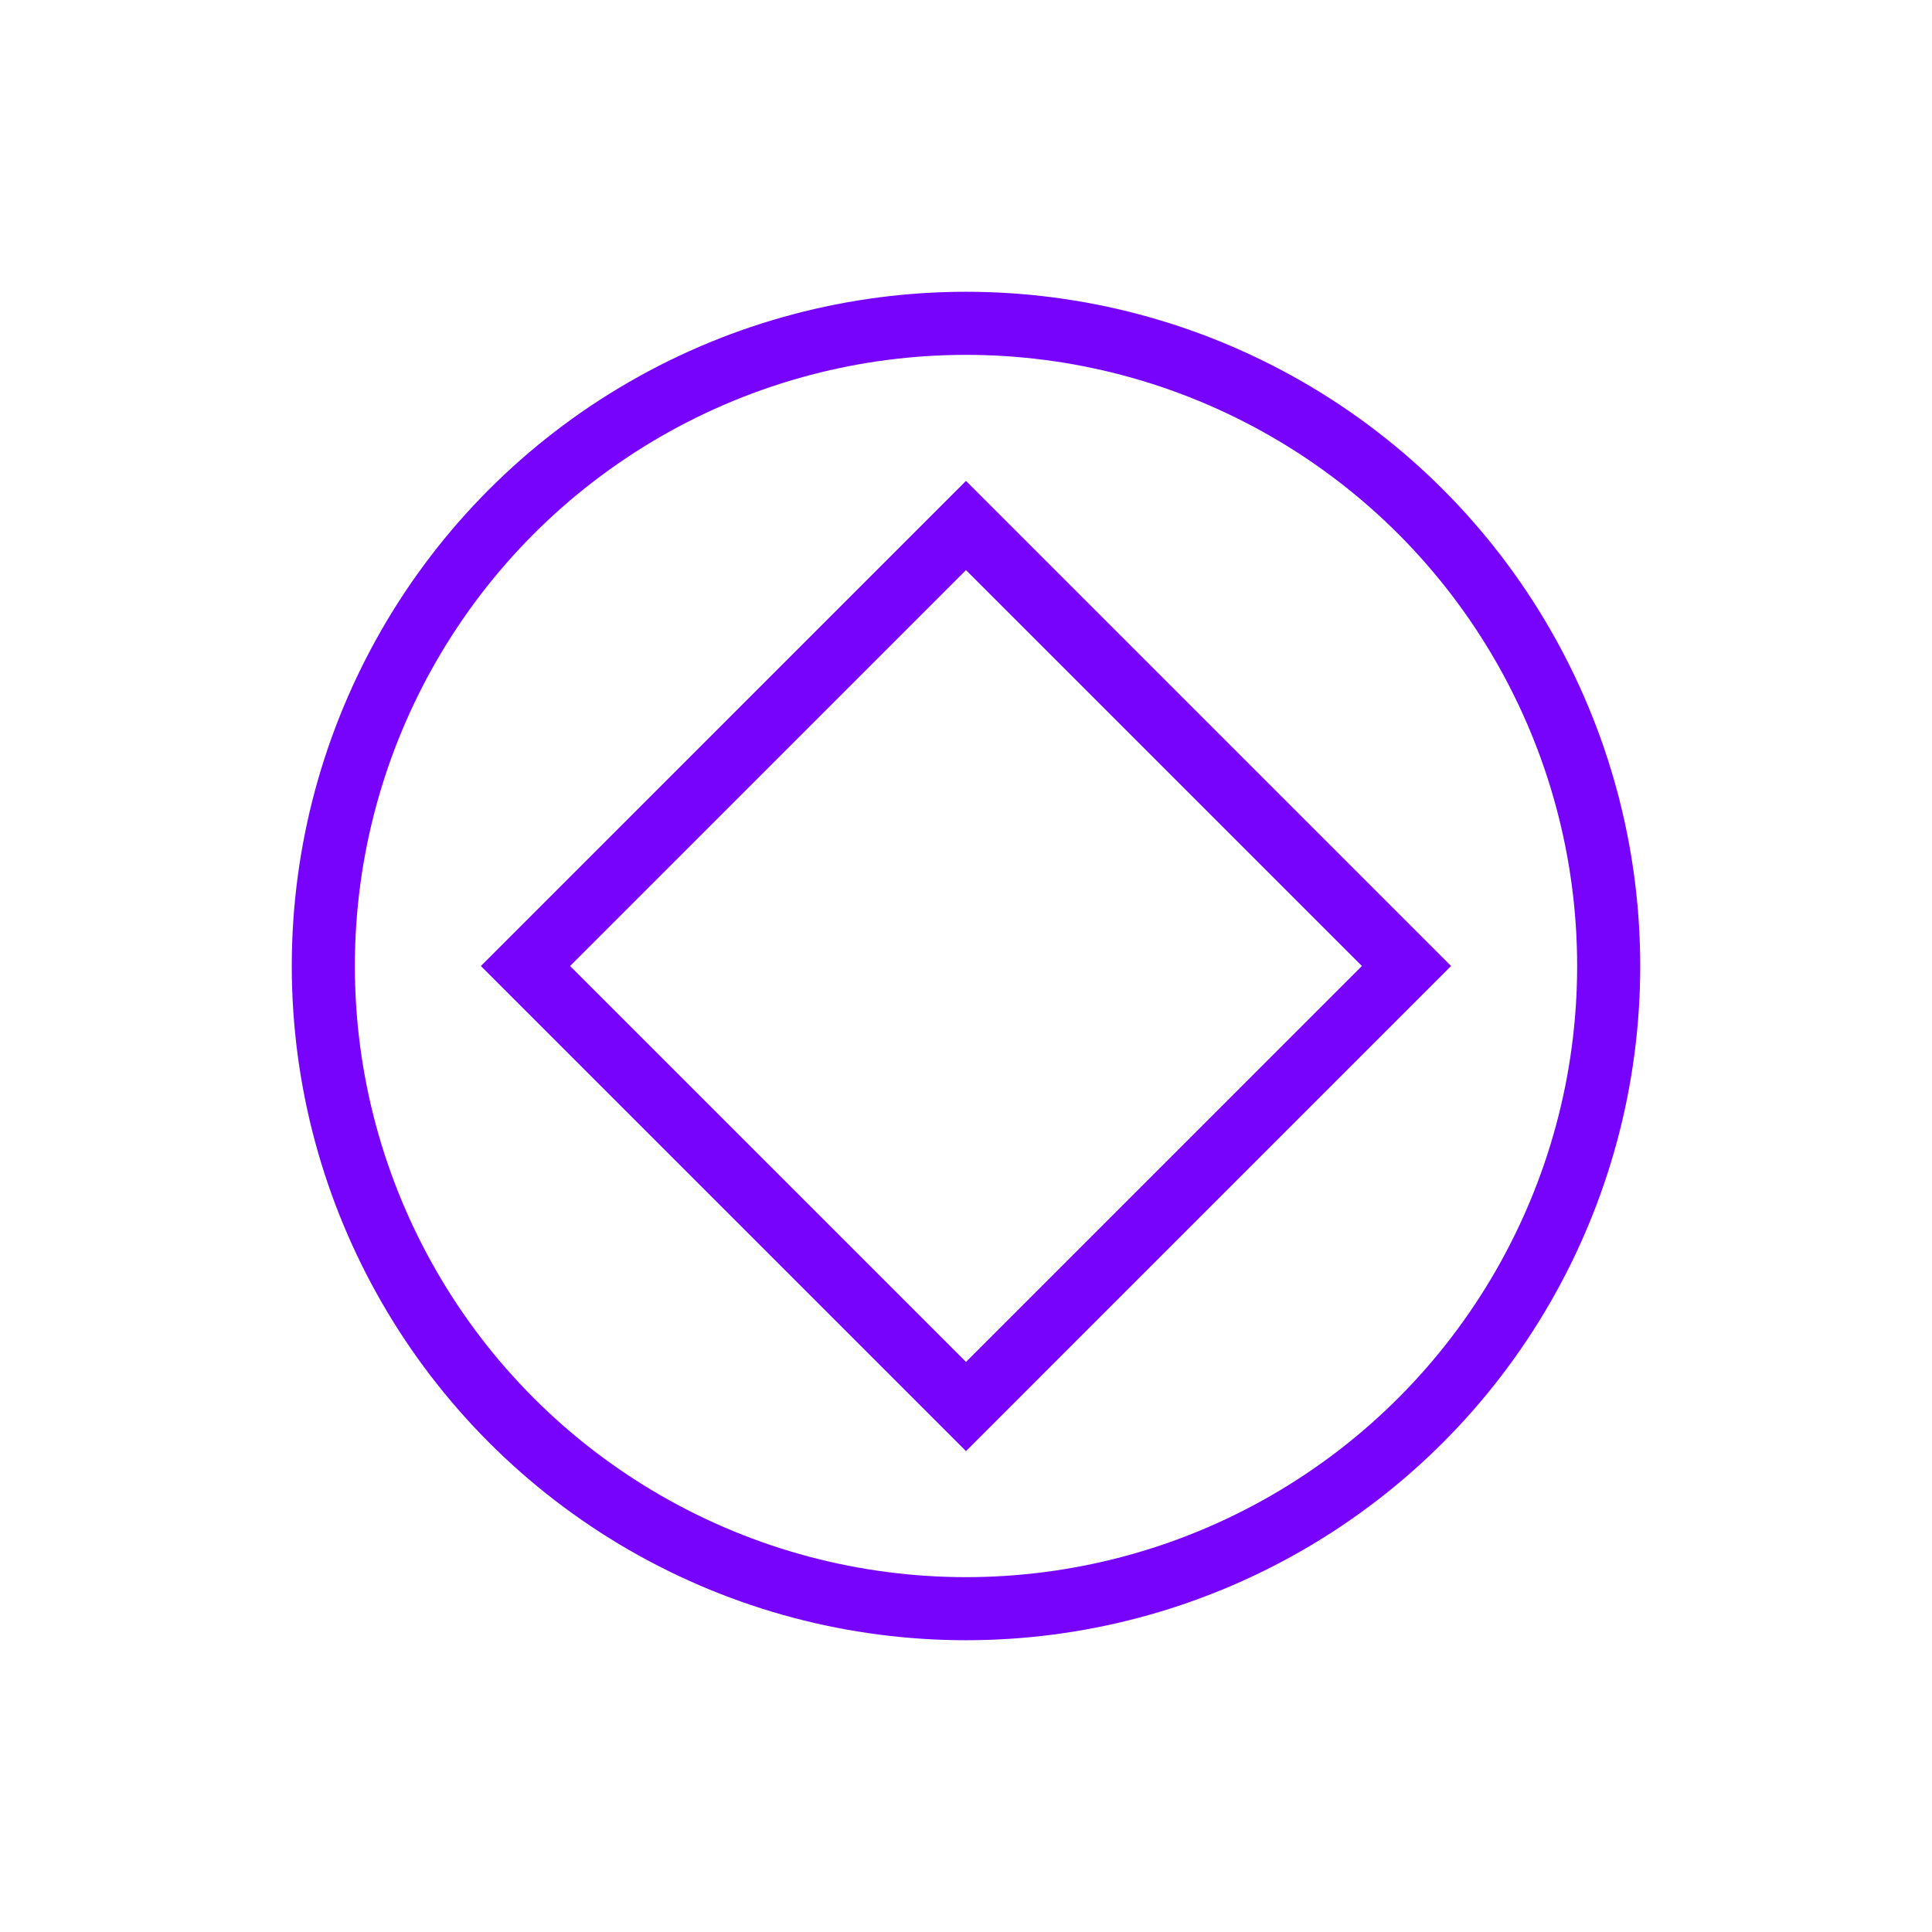
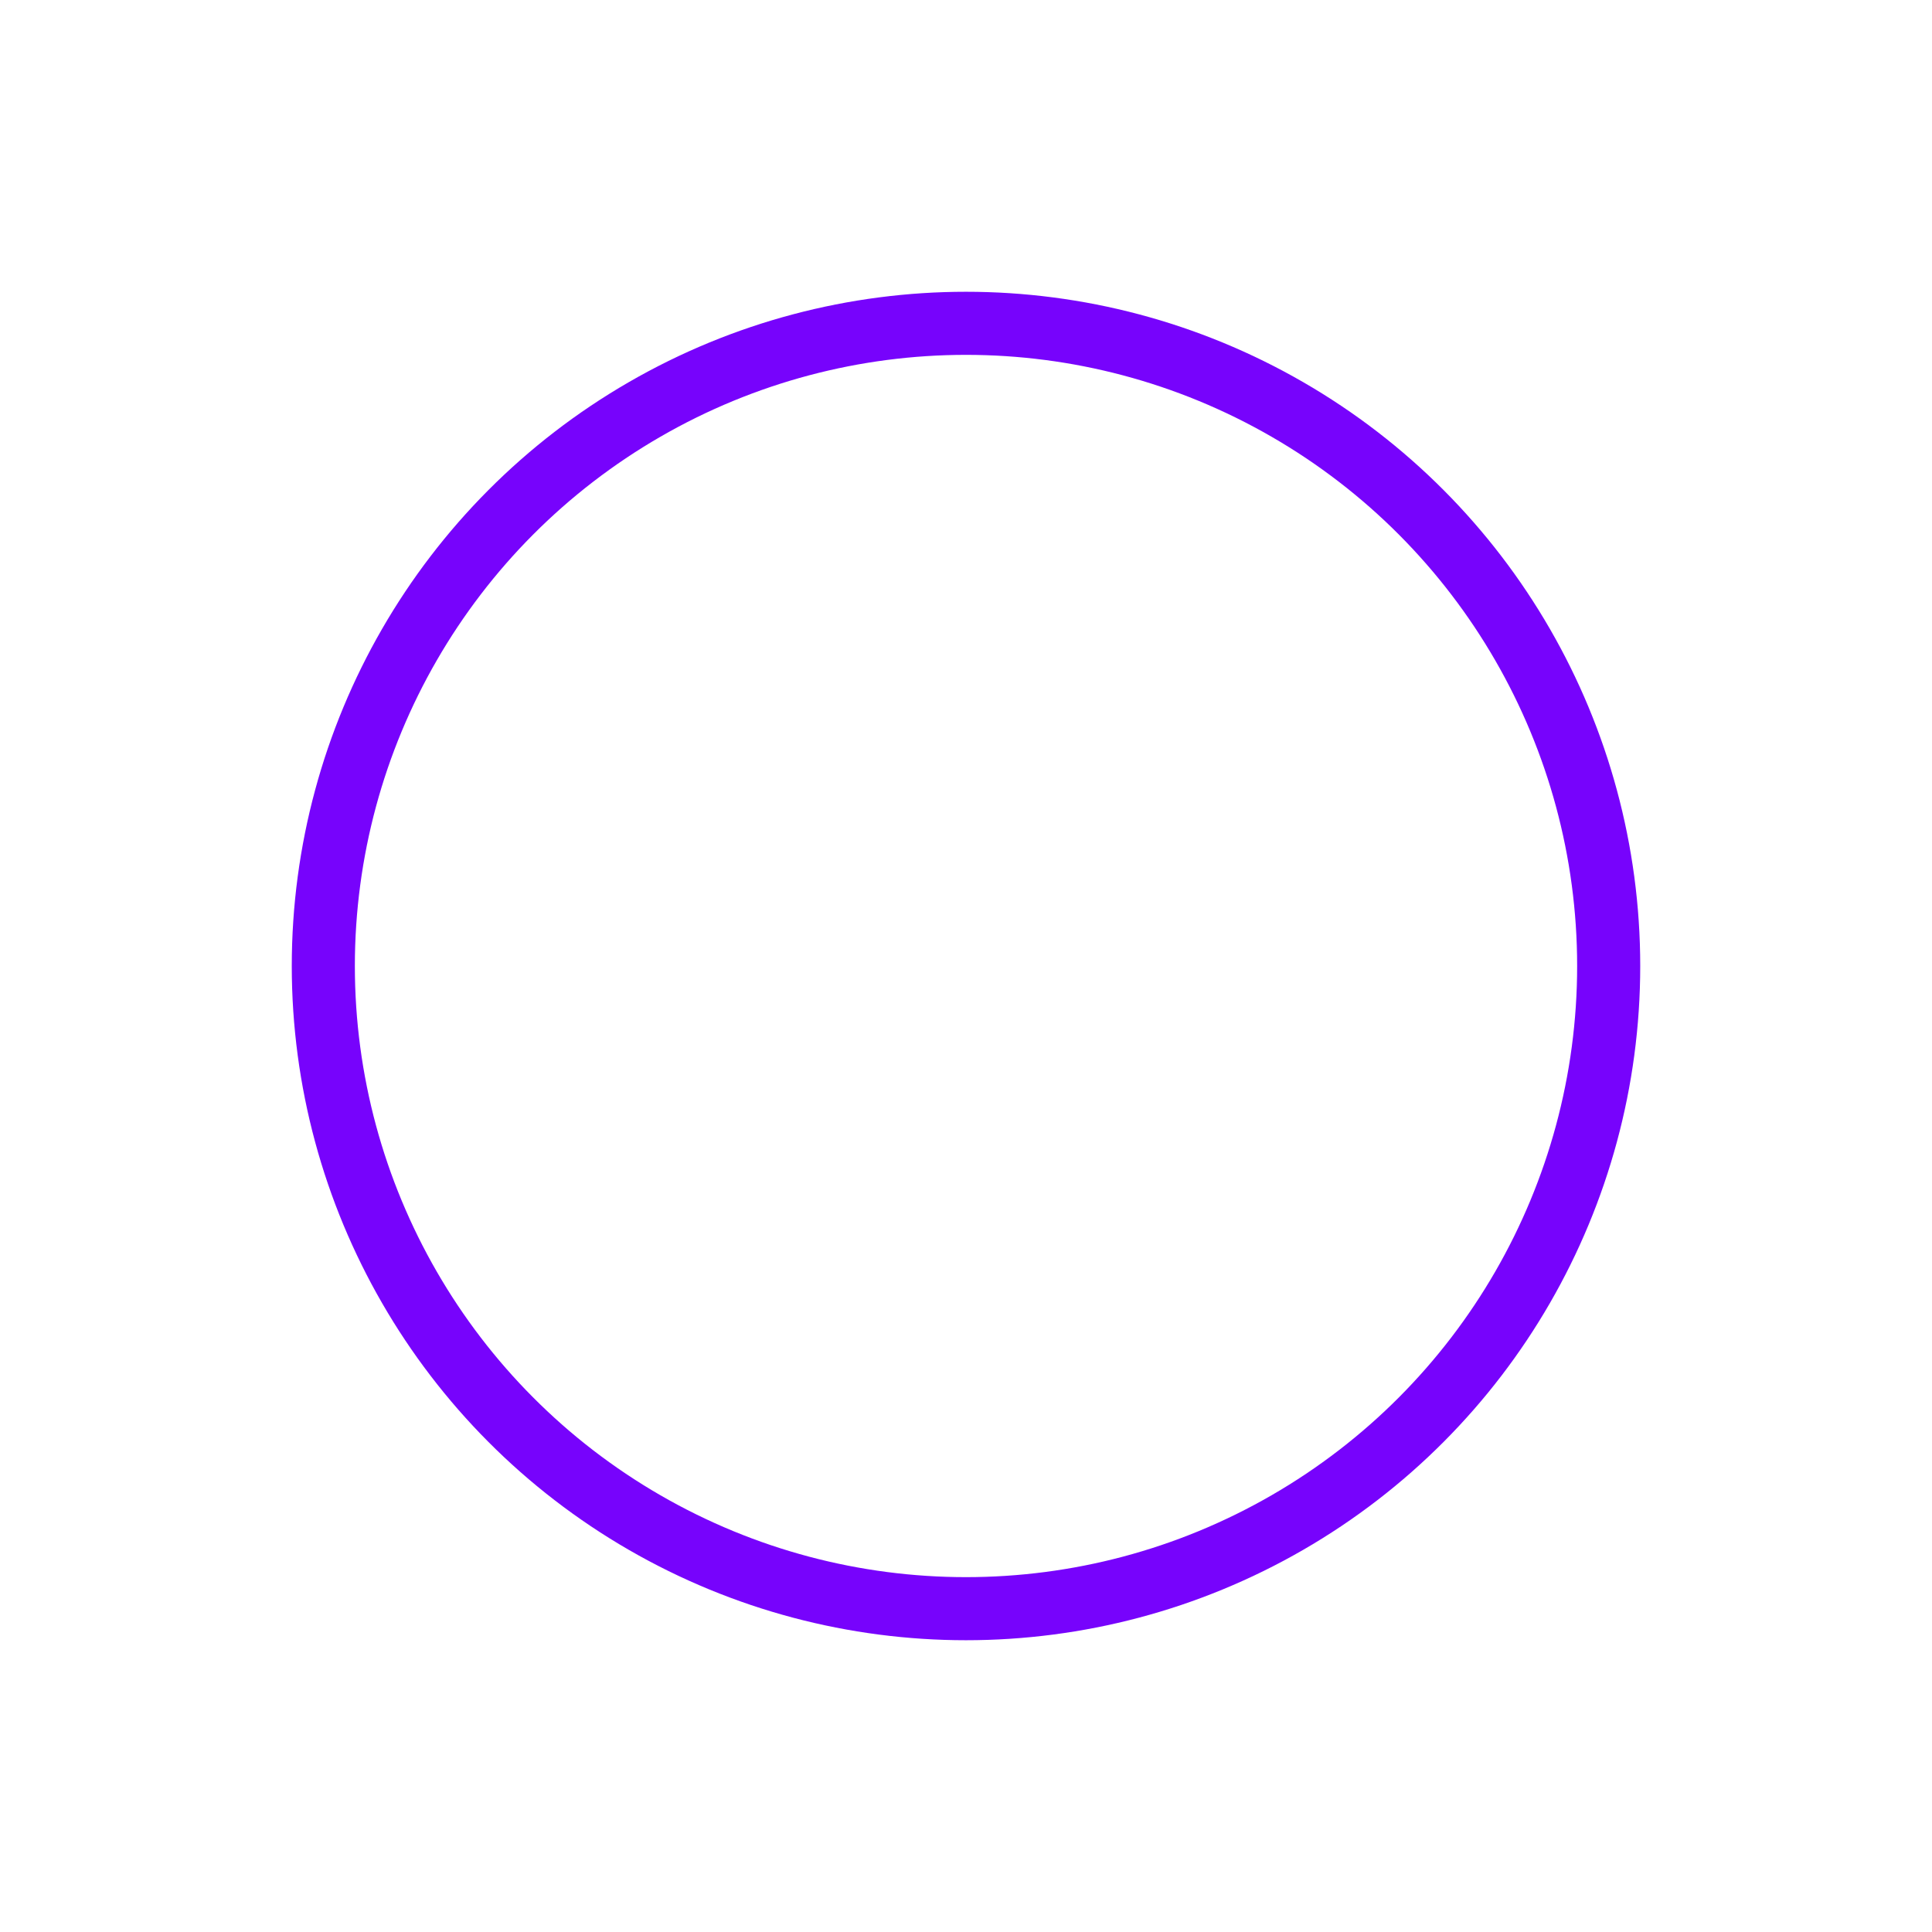
<svg xmlns="http://www.w3.org/2000/svg" version="1.1" id="Capa_1" x="0" y="0" viewBox="0 0 490 490" style="enable-background:new 0 0 490 490" xml:space="preserve">
  <style>.st0{fill:none;stroke:#7703fc;stroke-width:16;stroke-miterlimit:10}</style>
  <circle class="st0" cx="245" cy="245" r="163" />
-   <path transform="rotate(-45.001 245 245.004)" class="st0" d="M166 166h158v158H166z" />
</svg>